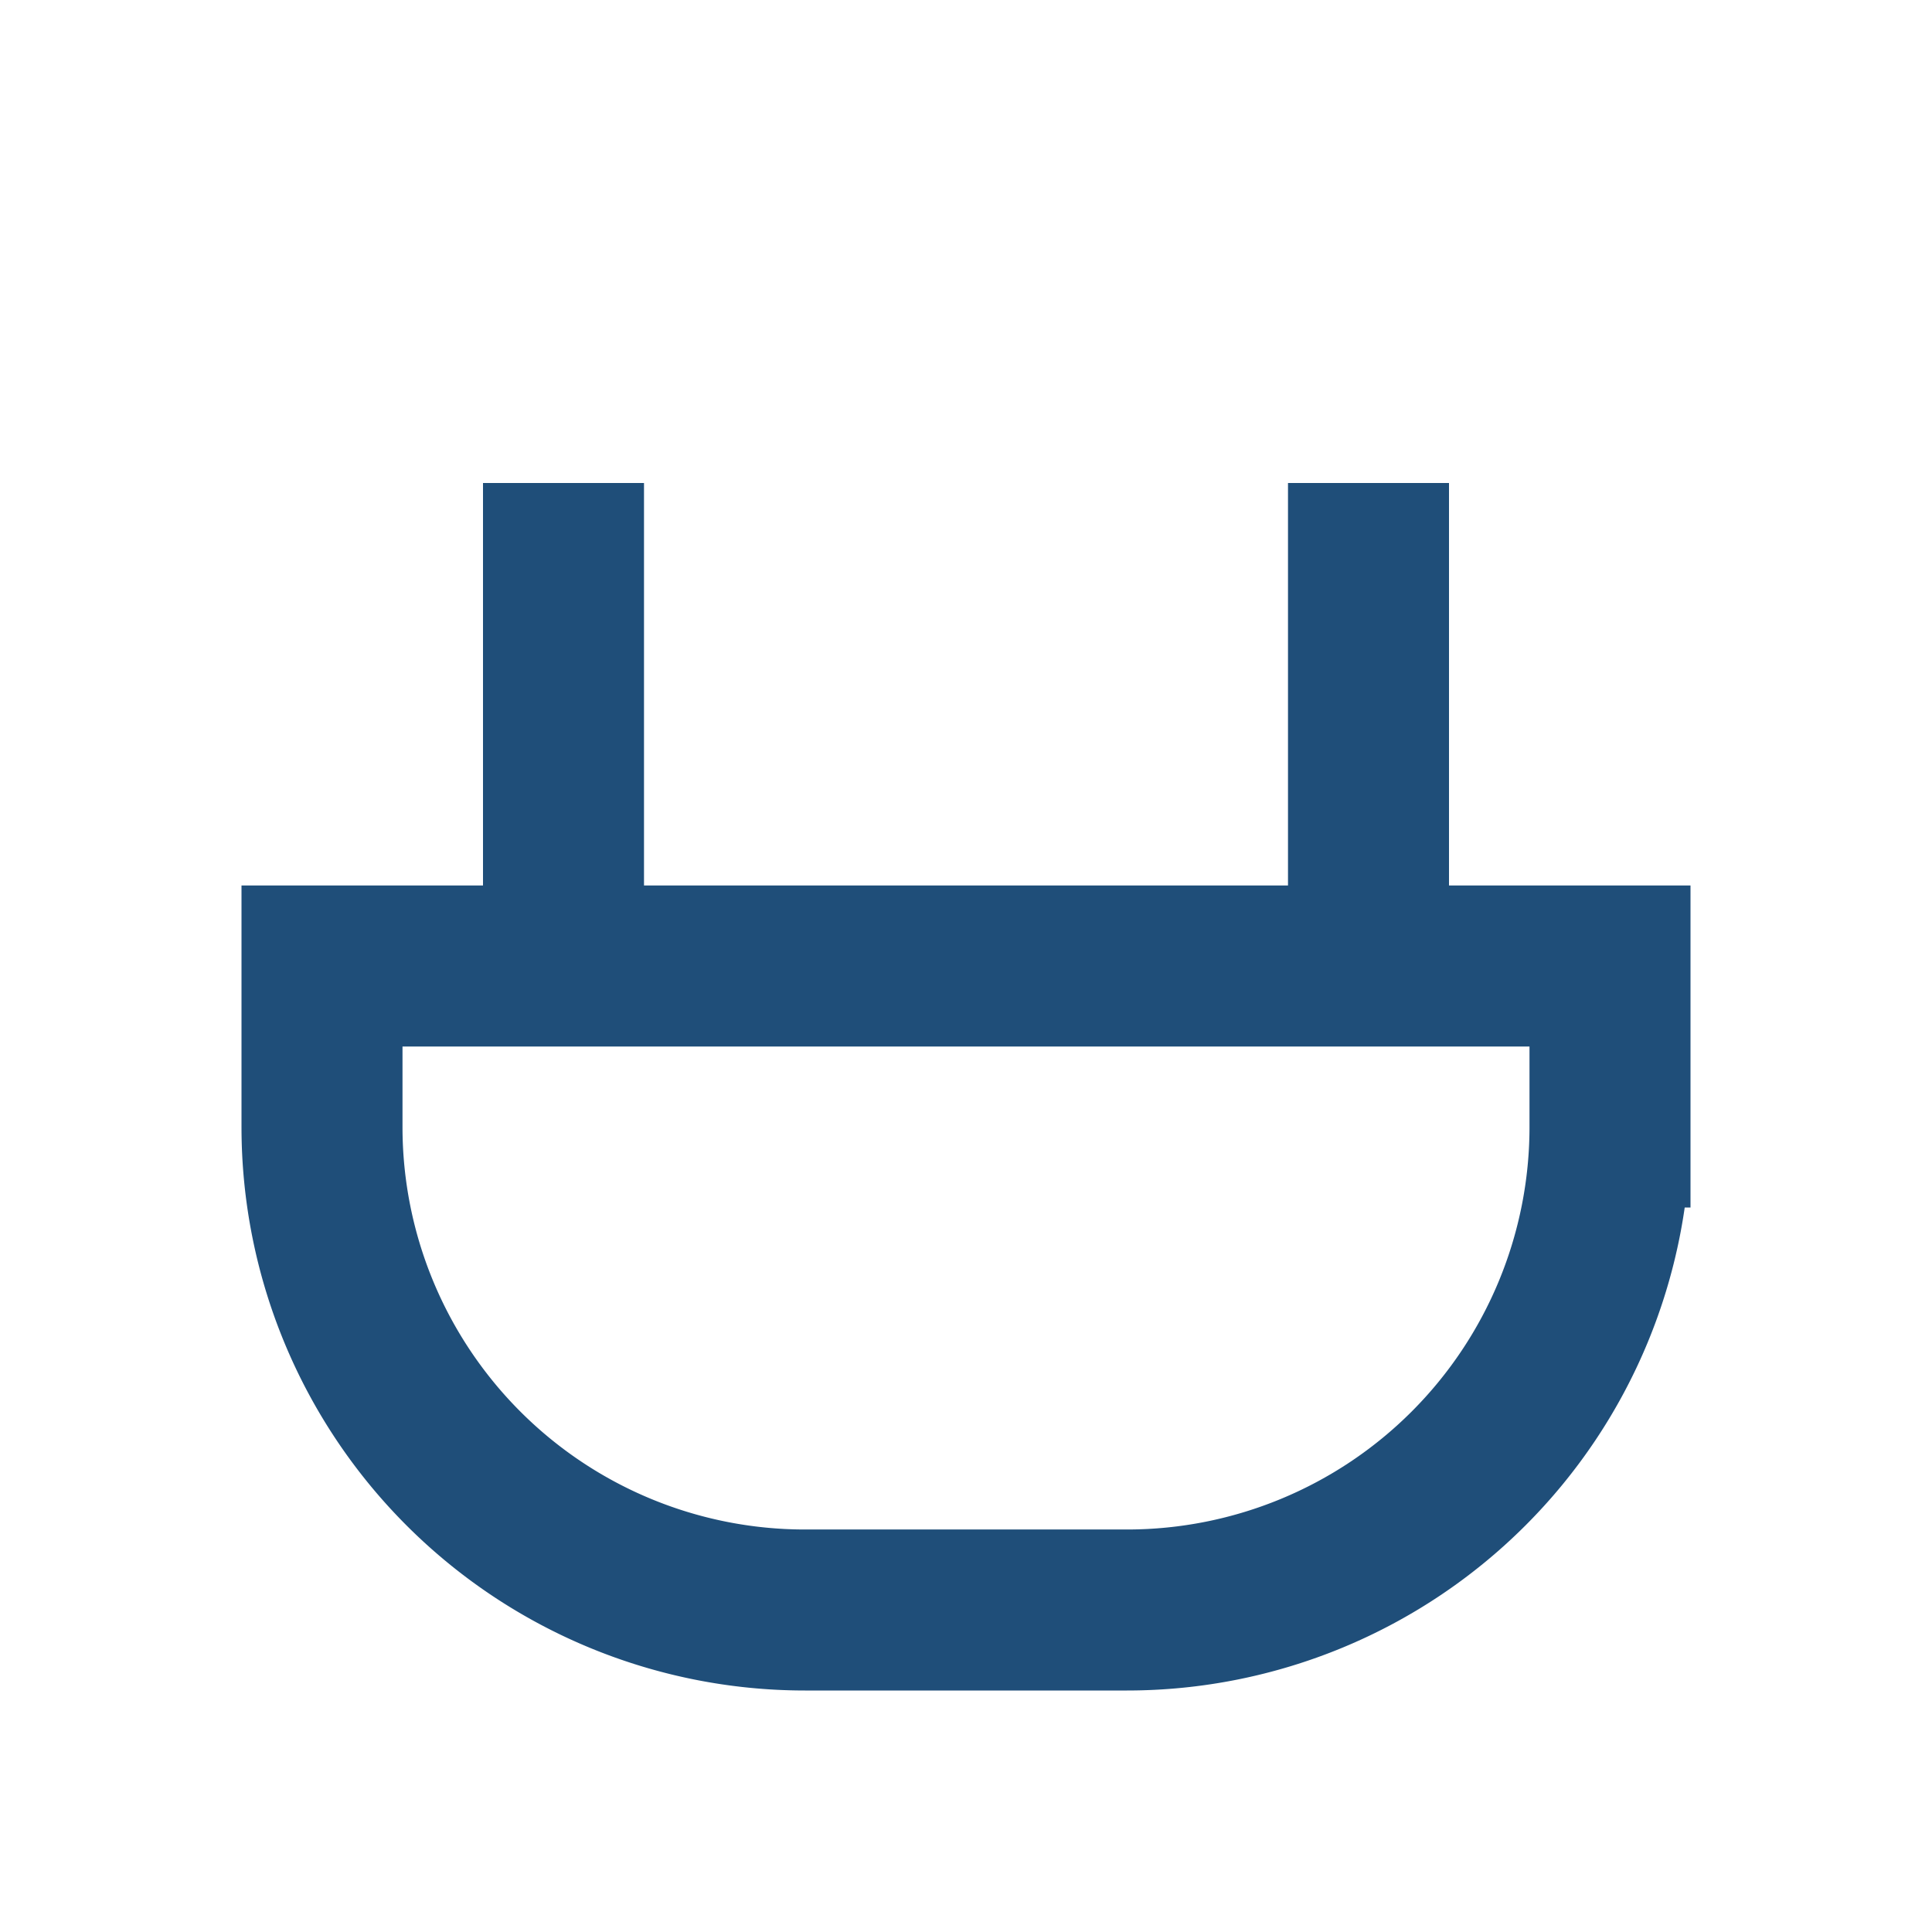
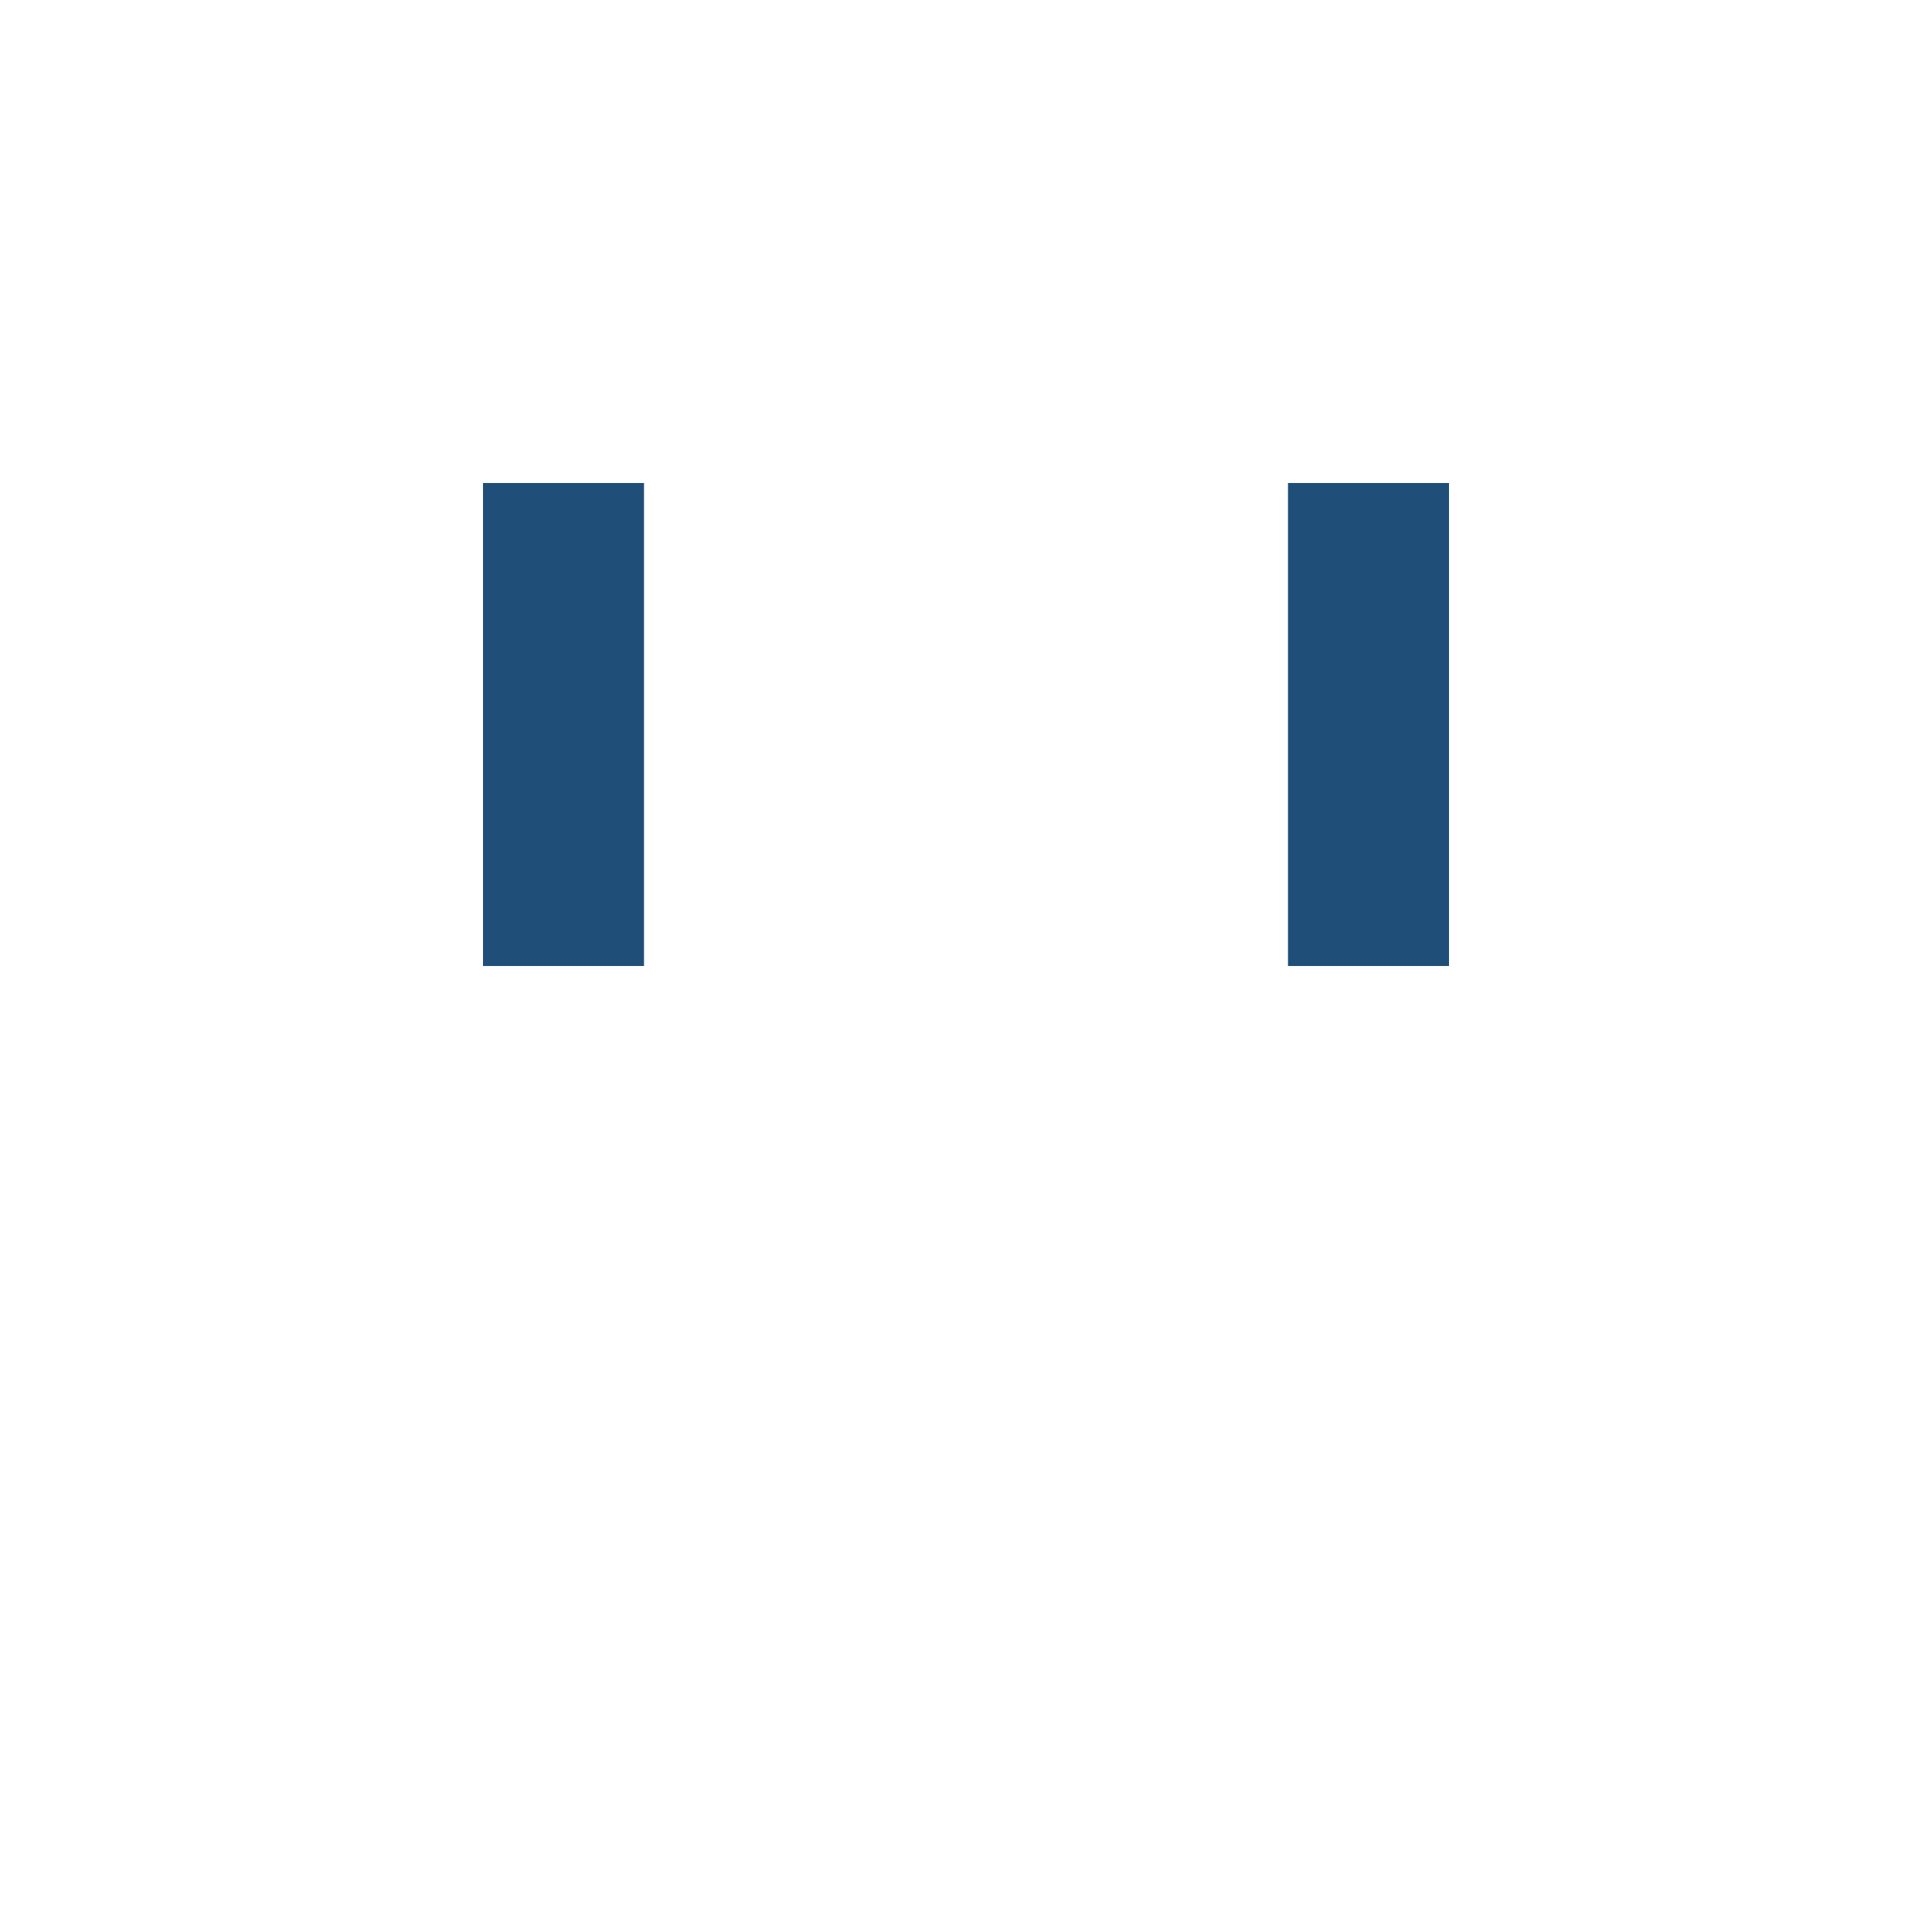
<svg xmlns="http://www.w3.org/2000/svg" width="24" height="24" viewBox="0 0 24 24">
  <g fill="none" stroke="#1f4e79" stroke-width="2">
    <path d="M7 6v6M17 6v6" />
-     <path d="M4 12h16v2a6 6 0 01-6 6h-4a6 6 0 01-6-6v-2z" />
  </g>
</svg>